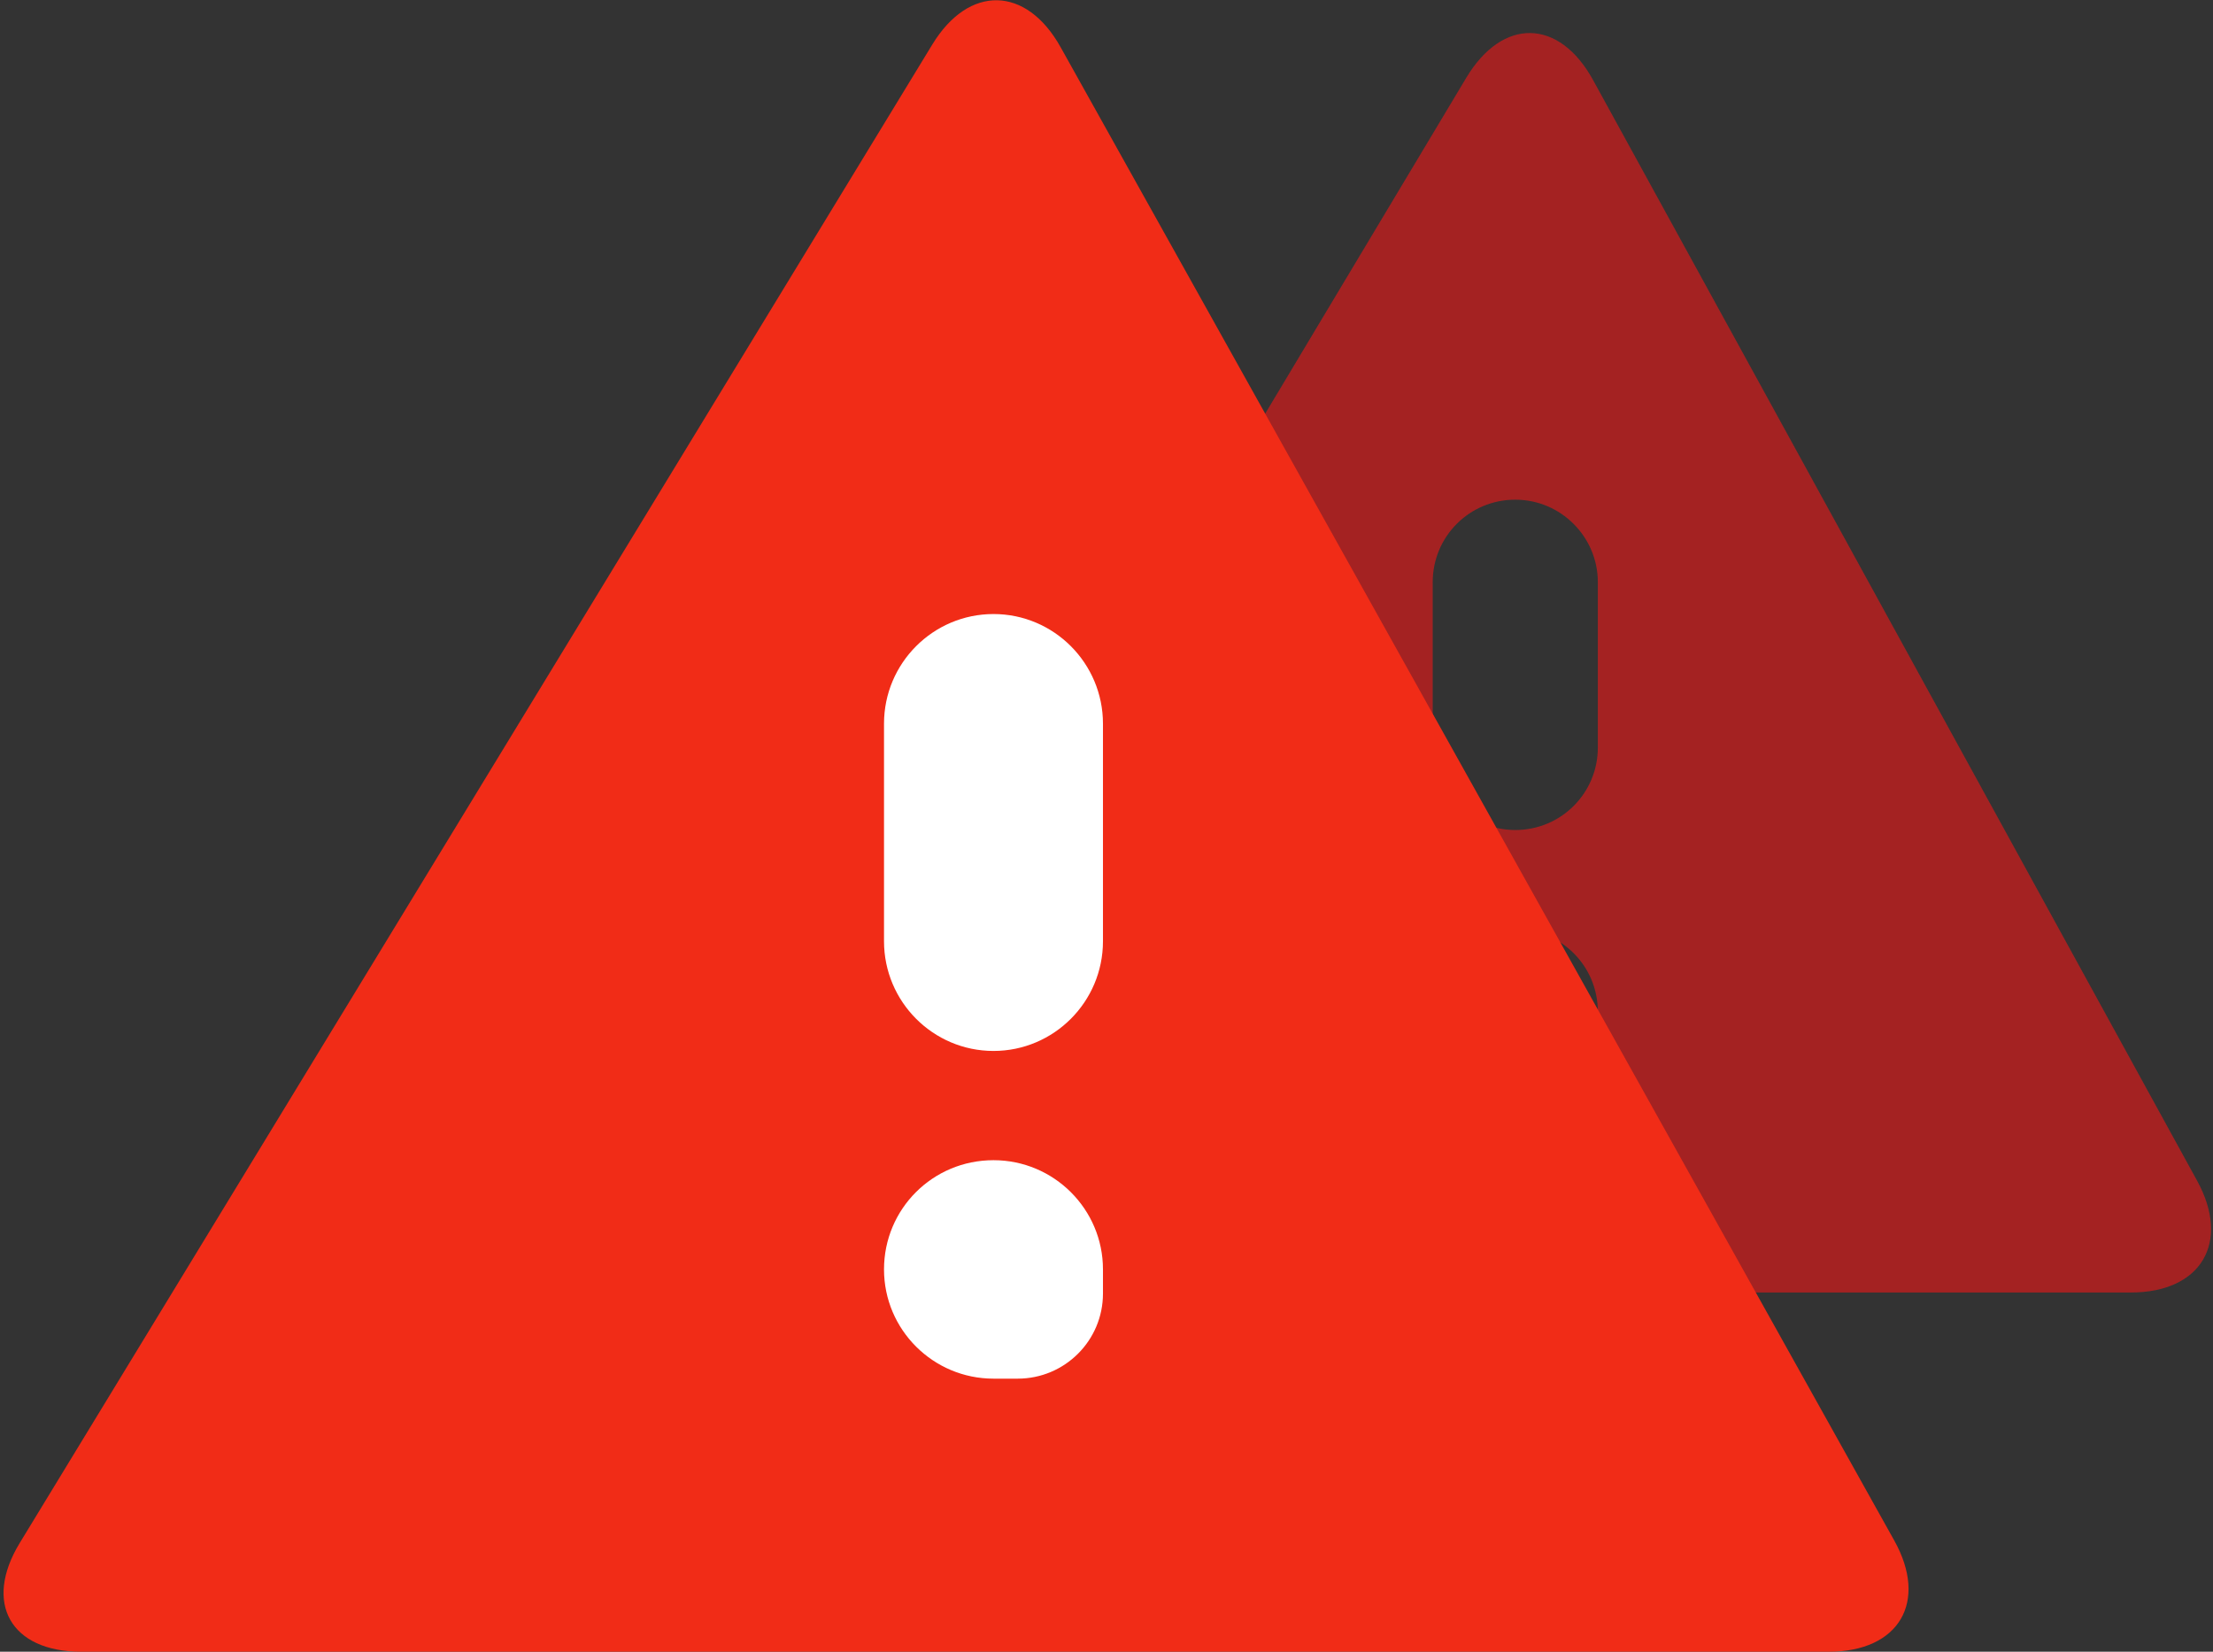
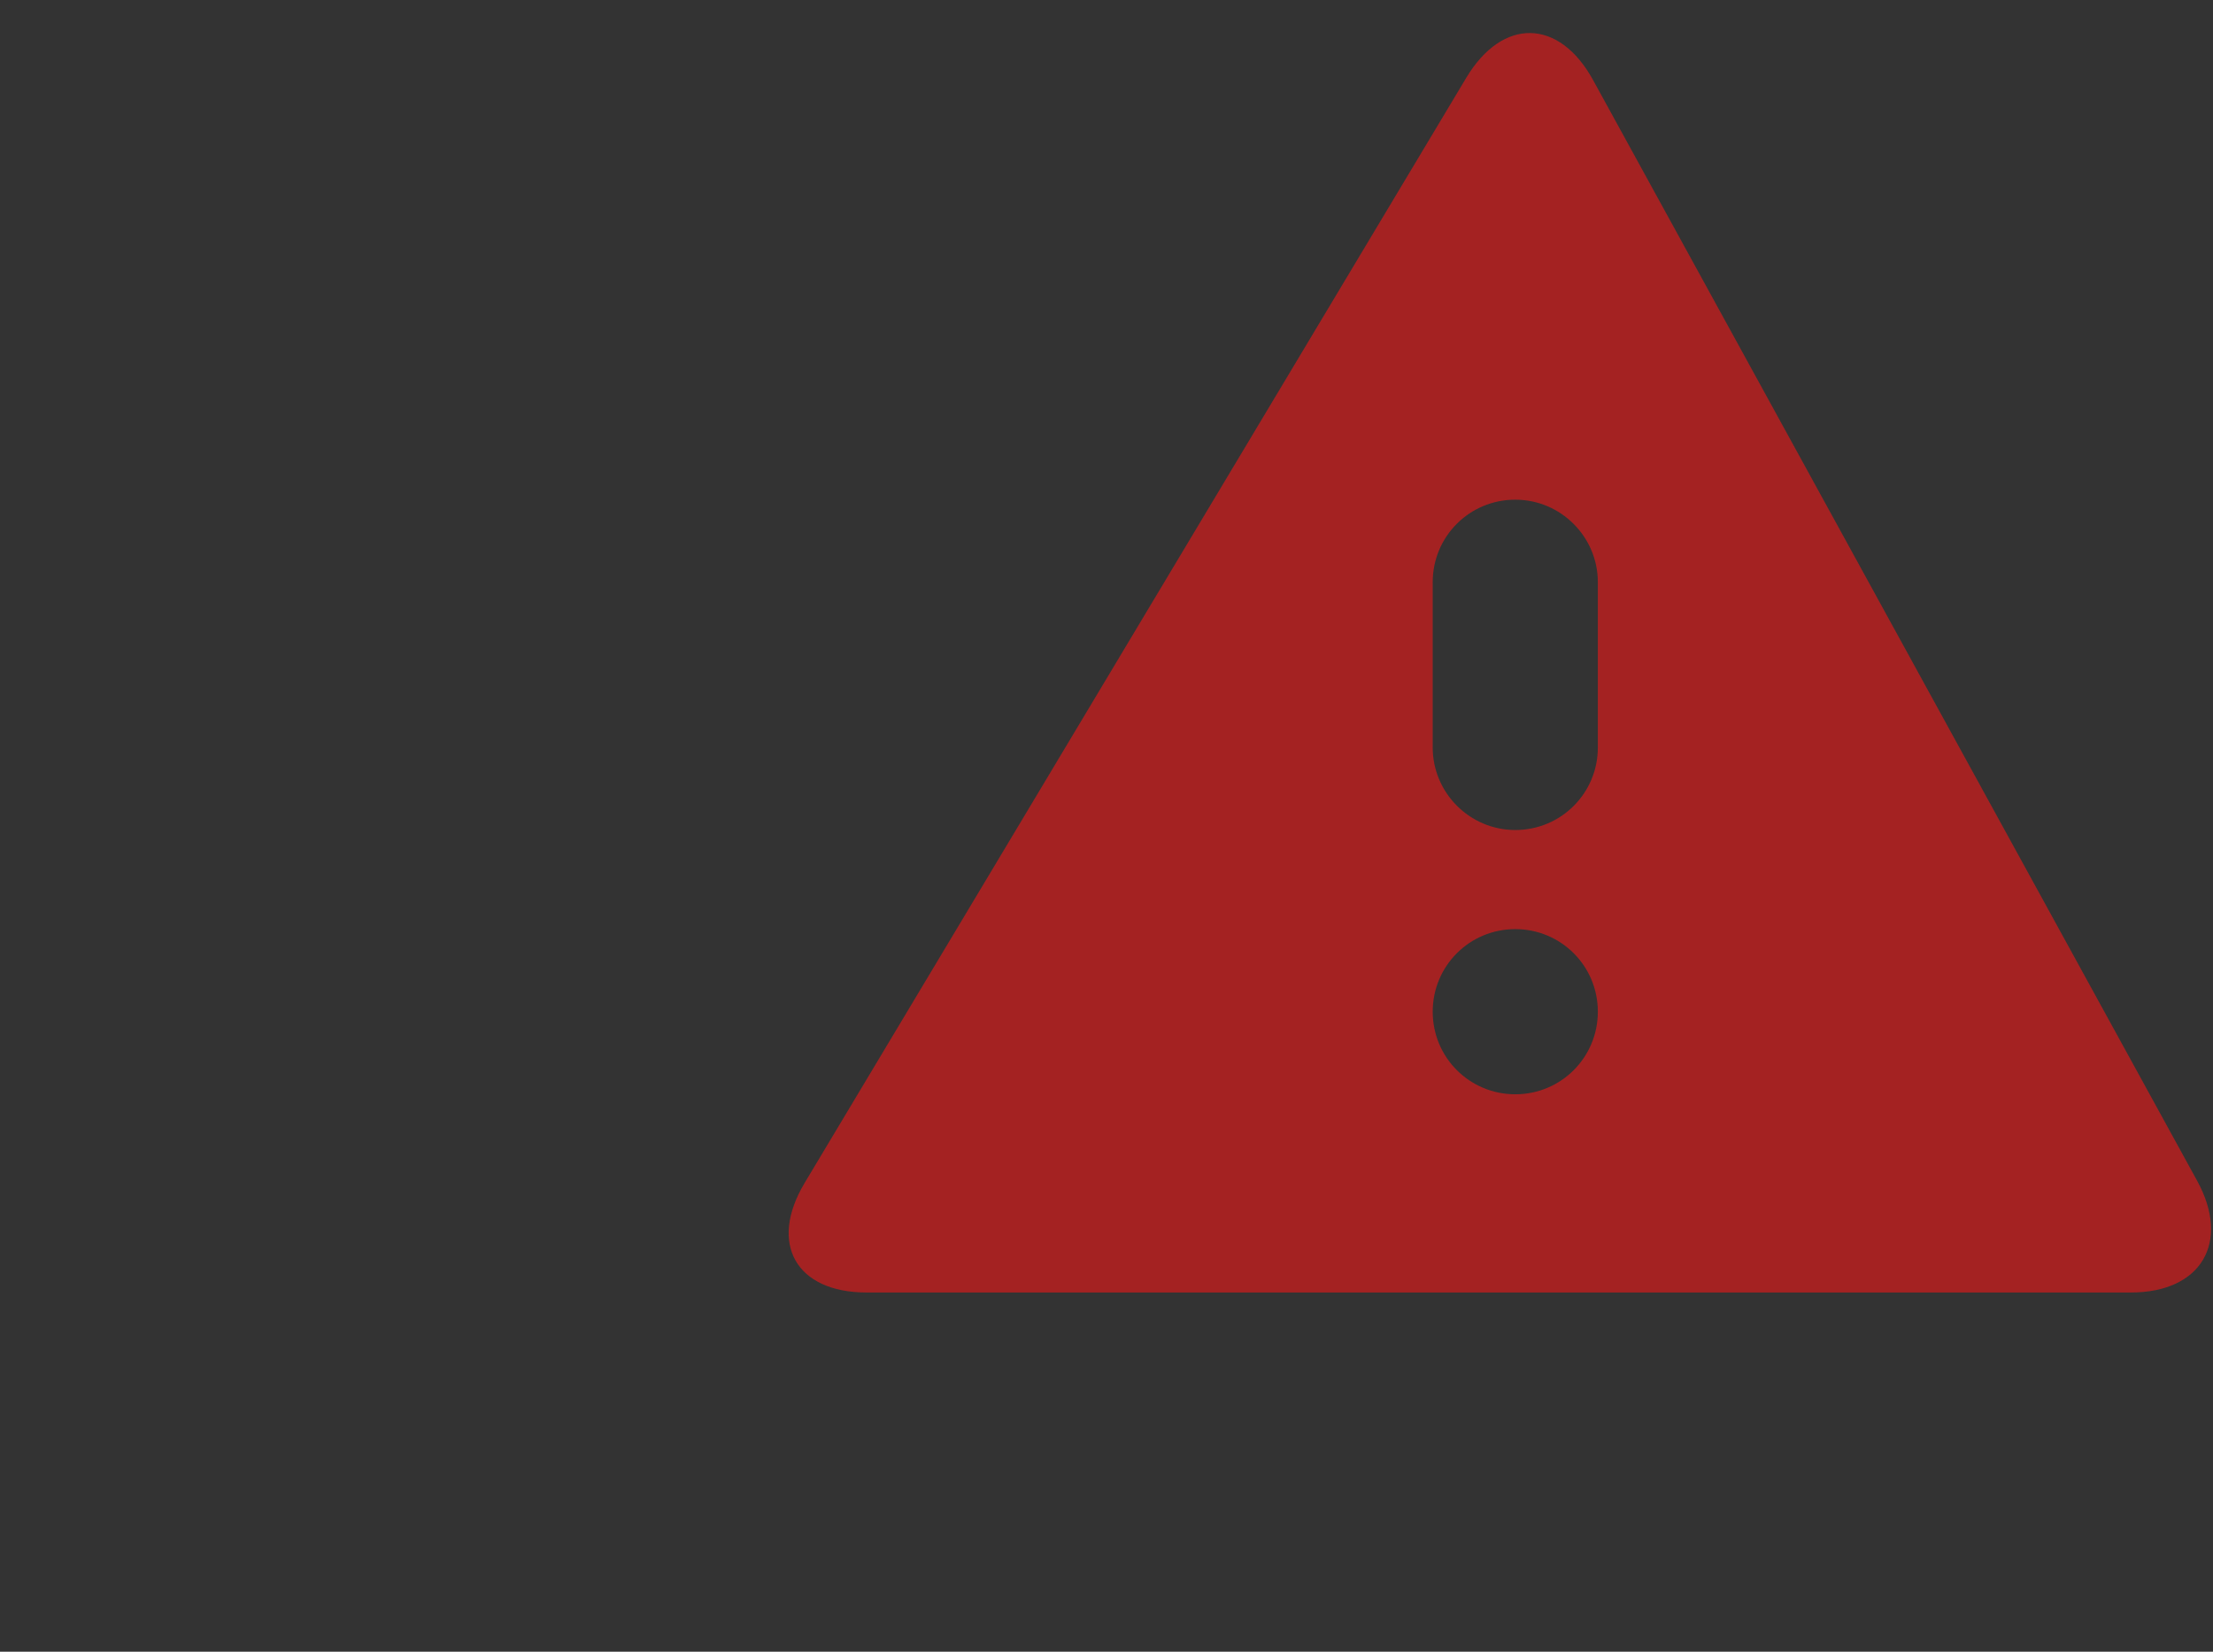
<svg xmlns="http://www.w3.org/2000/svg" width="67px" height="50px" viewBox="0 0 67 50" version="1.1">
  <rect x="0" y="0" width="67" height="50" fill="#333333" stroke="none" />
  <title>icon copy</title>
  <desc>Created with Sketch.</desc>
  <defs />
  <g id="Page-1" stroke="none" stroke-width="1" fill="none" fill-rule="evenodd">
    <g id="Features-v2" transform="translate(-451, -302)">
      <g id="features-header" transform="translate(122, 302)">
        <g id="panic" transform="translate(328.25, 0)">
          <g id="icon-copy">
            <g id="warning">
              <path d="M65.263,39.126 C67.396,39.126 68.29,37.603 67.269,35.743 L48.982,2.425 C47.957,0.557 46.243,0.517 45.141,2.357 L25.11,35.811 C24.014,37.642 24.845,39.126 26.988,39.126 L65.263,39.126 Z M46.626,33.126 C45.245,33.126 44.126,32.016 44.126,30.626 L44.126,30.626 C44.126,29.245 45.235,28.126 46.626,28.126 L46.626,28.126 C48.006,28.126 49.126,29.235 49.126,30.626 L49.126,30.626 C49.126,32.006 48.016,33.126 46.626,33.126 L46.626,33.126 Z M46.626,25.126 C45.245,25.126 44.126,23.998 44.126,22.628 L44.126,17.623 C44.126,16.244 45.235,15.126 46.626,15.126 L46.626,15.126 C48.006,15.126 49.126,16.253 49.126,17.623 L49.126,22.628 C49.126,24.007 48.016,25.126 46.626,25.126 L46.626,25.126 Z" id="Shape-Copy-2" fill="#F01818" opacity="0.6" />
-               <rect id="Rectangle-2" fill="#FFFFFF" x="25.35" y="15.686" width="11.373" height="27.778" />
-               <path d="M56.117,50 C58.25,50 59.135,48.488 58.099,46.632 L32.86,1.427 C31.821,-0.433 30.083,-0.47 28.976,1.348 L1.346,46.711 C0.24,48.528 1.076,50 3.205,50 L56.117,50 Z M30.829,41.734 C28.998,41.734 27.514,40.25 27.514,38.427 L27.514,38.427 C27.514,36.601 28.985,35.121 30.829,35.121 L30.829,35.121 C32.659,35.121 34.143,36.605 34.143,38.427 L34.143,39.158 C34.143,40.58 32.988,41.734 31.561,41.734 L30.829,41.734 Z M30.829,31.814 C28.998,31.814 27.514,30.322 27.514,28.493 L27.514,21.908 C27.514,20.074 29.002,18.588 30.829,18.588 L30.829,18.588 C32.659,18.588 34.143,20.079 34.143,21.908 L34.143,28.493 C34.143,30.327 32.655,31.814 30.829,31.814 L30.829,31.814 Z" id="Shape-Copy" fill="#F12C17" />
            </g>
          </g>
        </g>
      </g>
    </g>
  </g>
</svg>